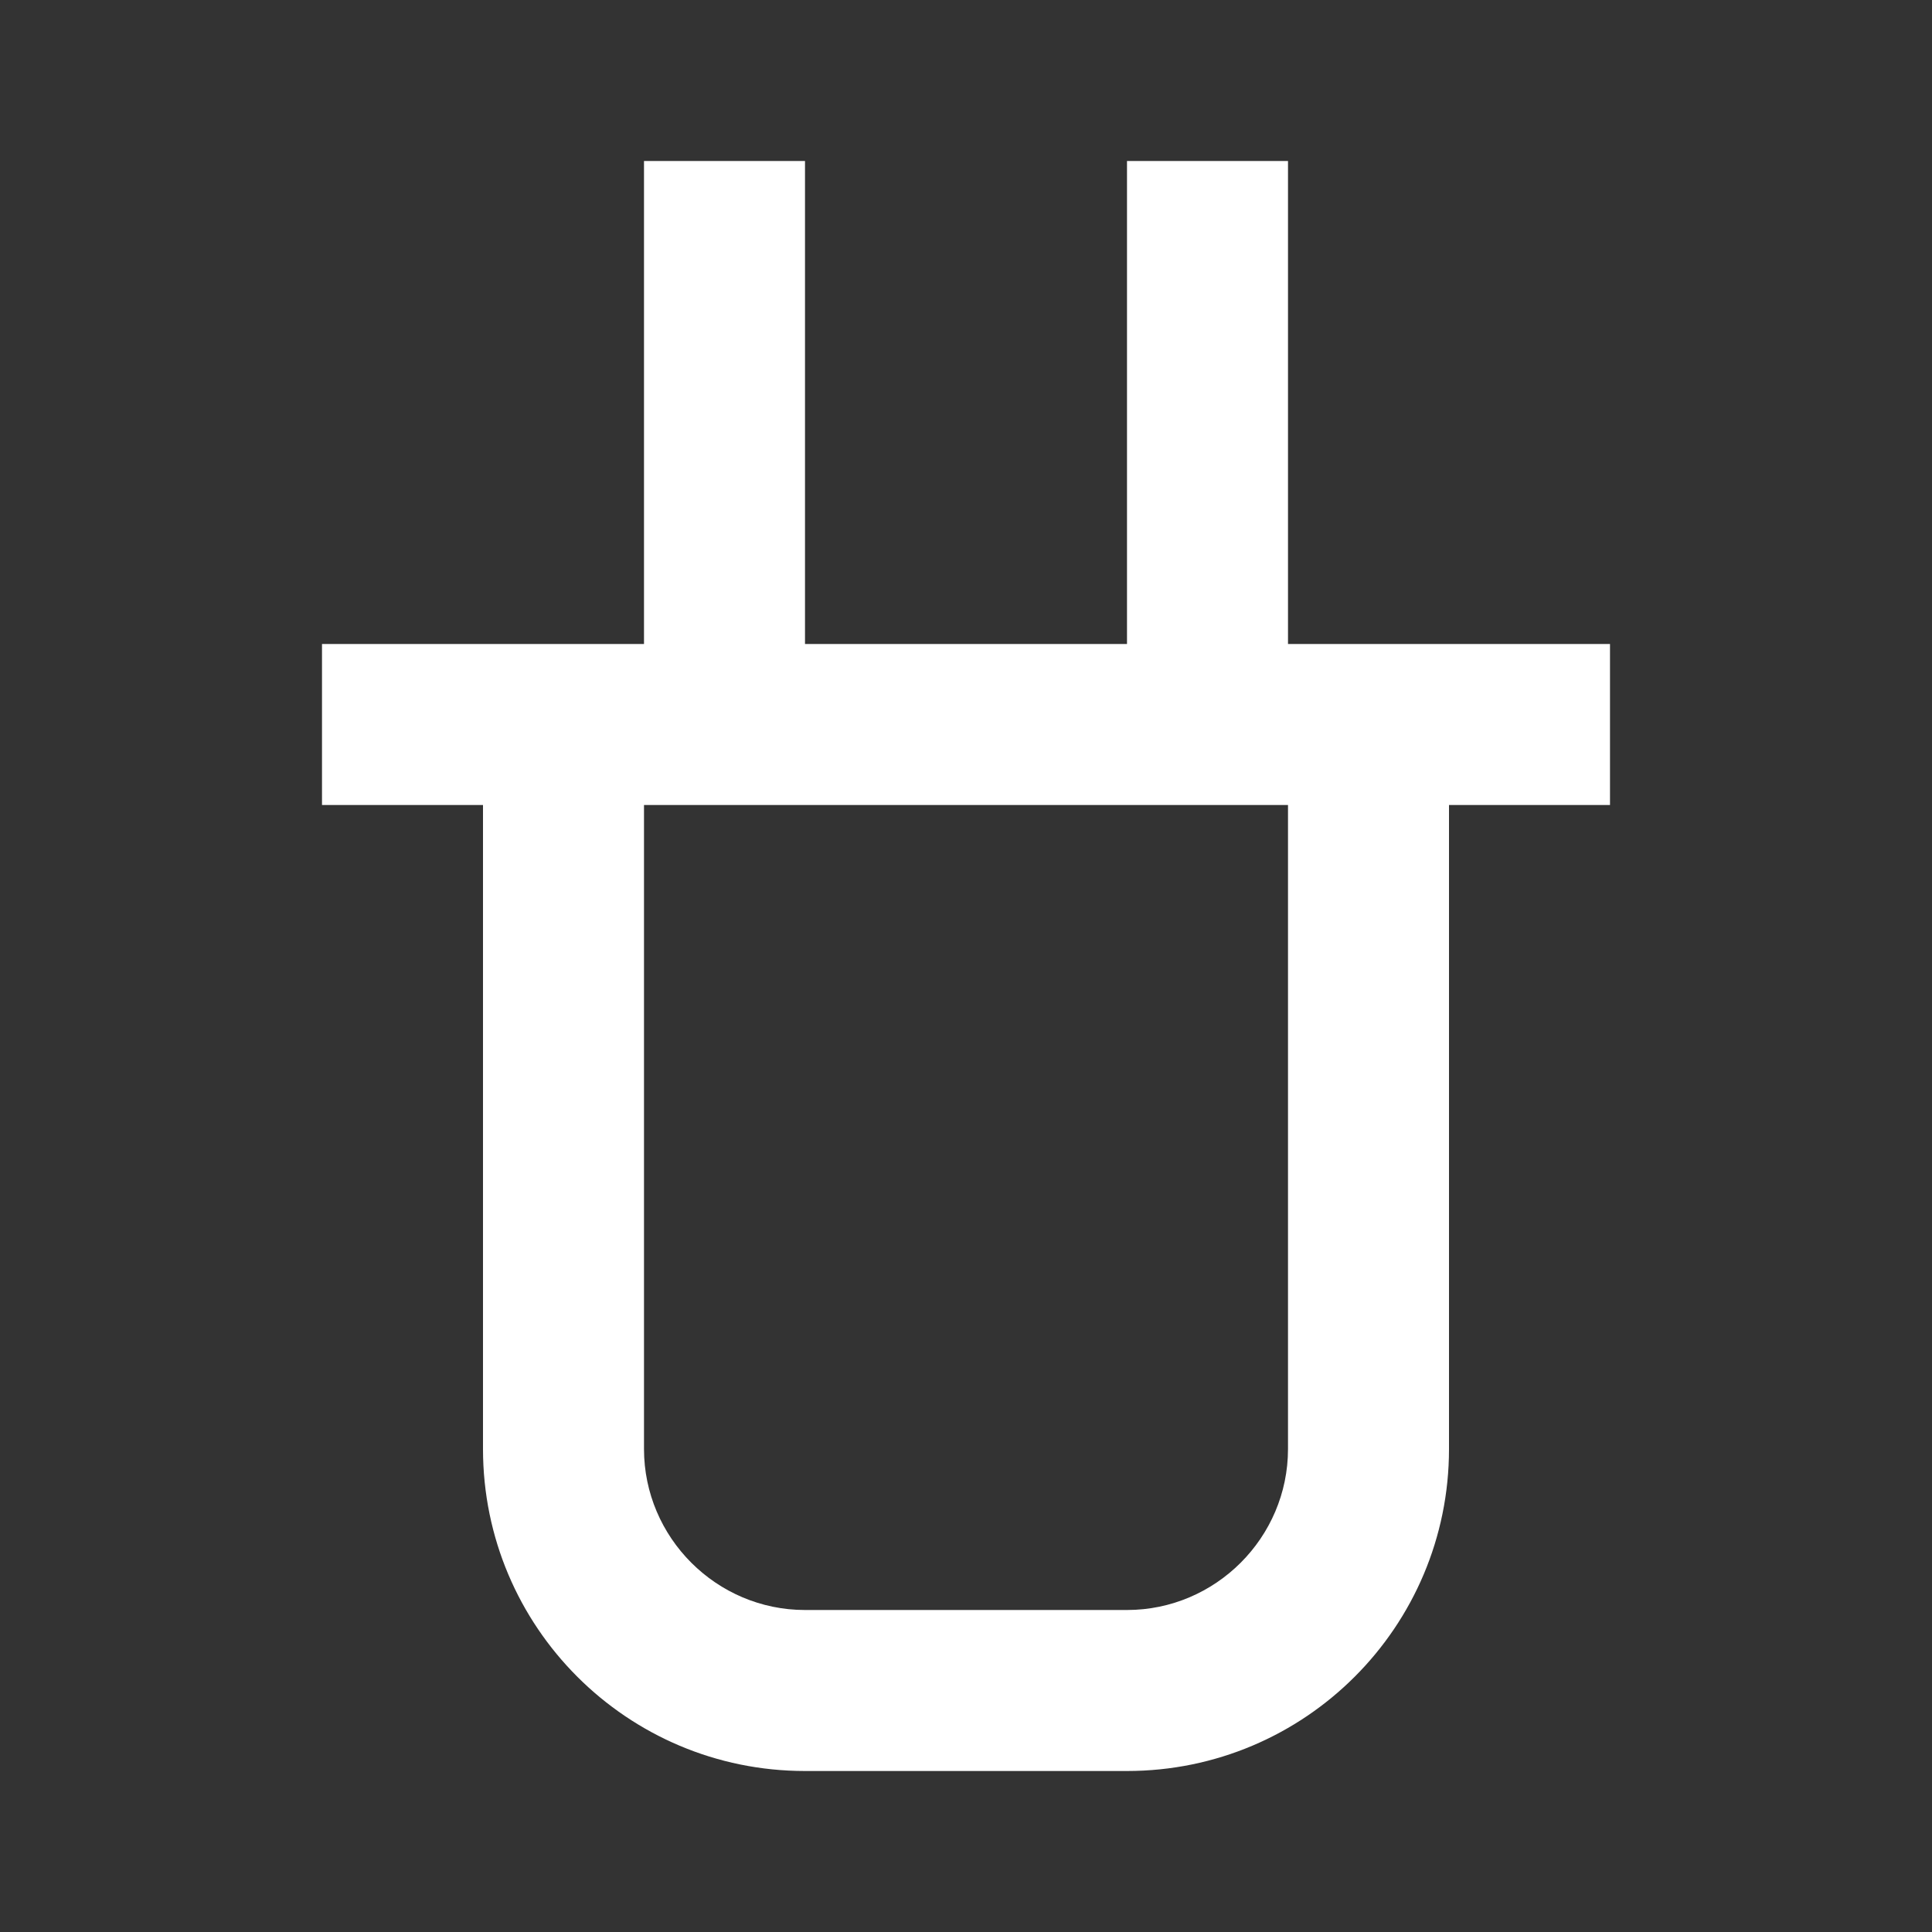
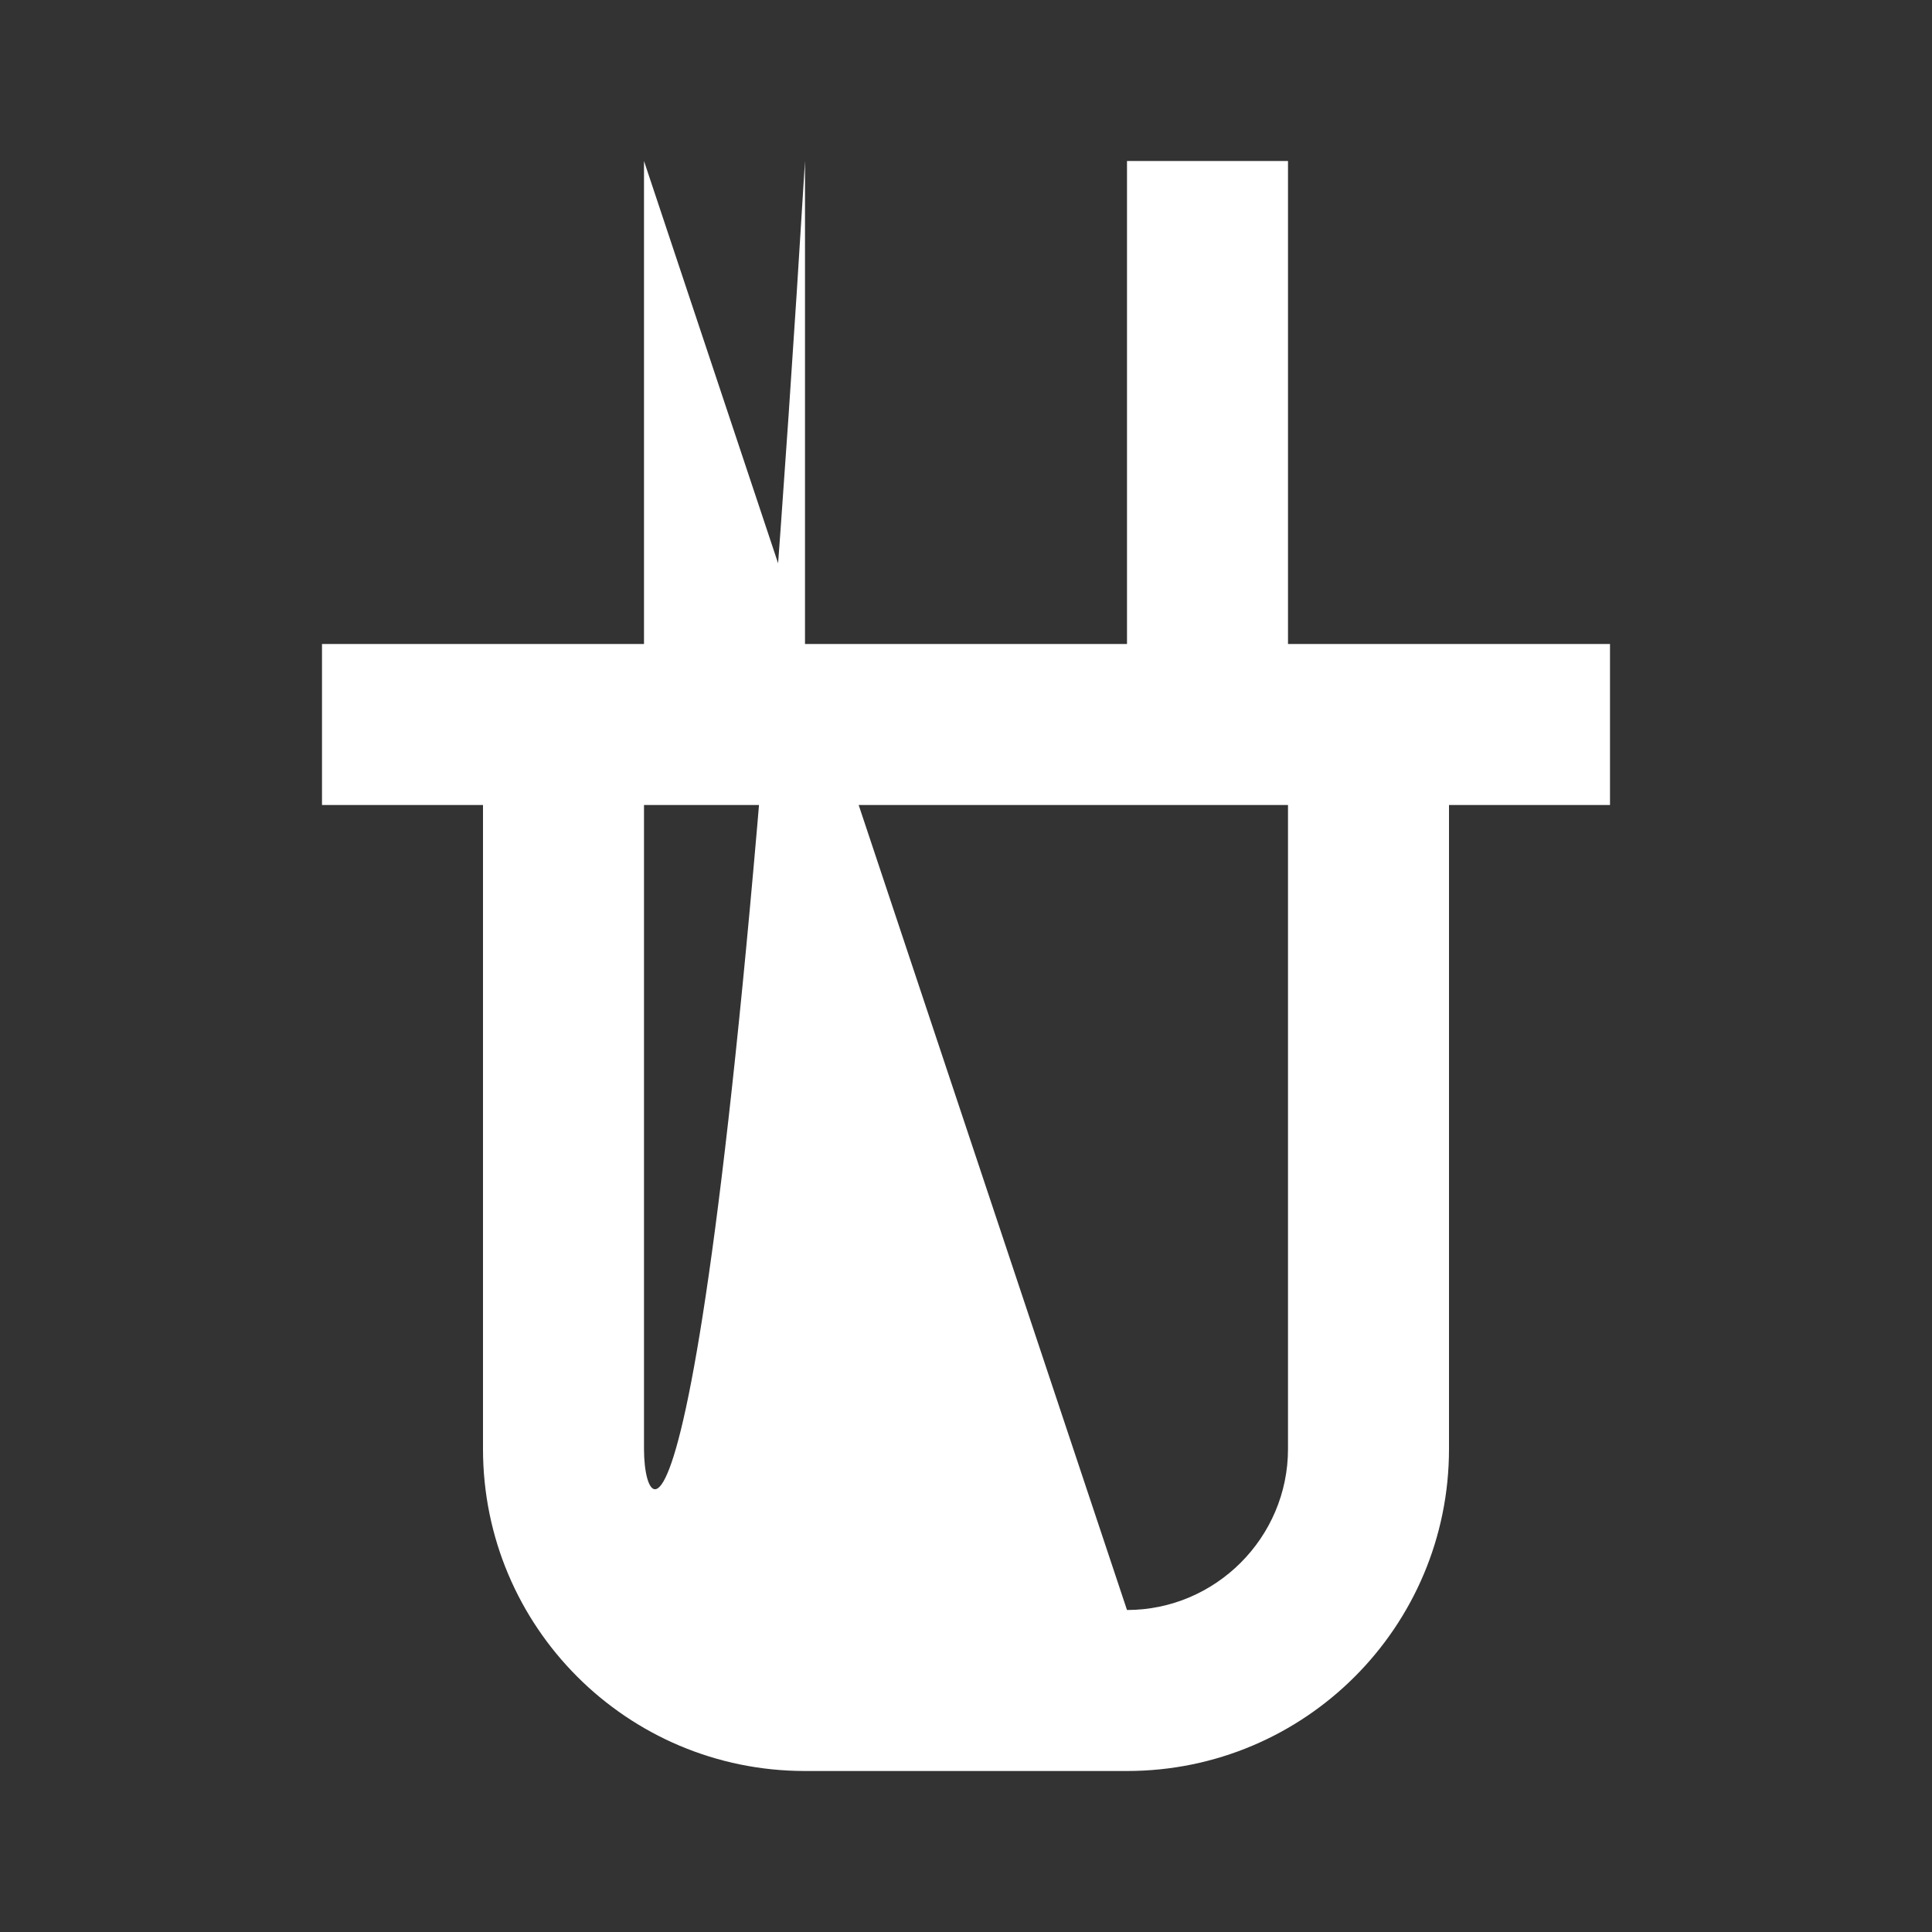
<svg xmlns="http://www.w3.org/2000/svg" width="64" height="64" viewBox="0 0 24 24" fill="#FFFFFF">
  <rect x="0" y="0" width="24" height="24" fill="#333333" stroke="none" />
-   <path d="M8 2V8H4V10H6V18C6 20.21 7.79 22 10 22H14C16.21 22 18 20.21 18 18V10H20V8H16V2H14V8H10V2H8ZM14 20H10C8.9 20 8 19.1 8 18V10H16V18C16 19.1 15.1 20 14 20Z" />
+   <path d="M8 2V8H4V10H6V18C6 20.21 7.79 22 10 22H14C16.21 22 18 20.21 18 18V10H20V8H16V2H14V8H10V2H8ZH10C8.9 20 8 19.1 8 18V10H16V18C16 19.1 15.1 20 14 20Z" />
</svg>